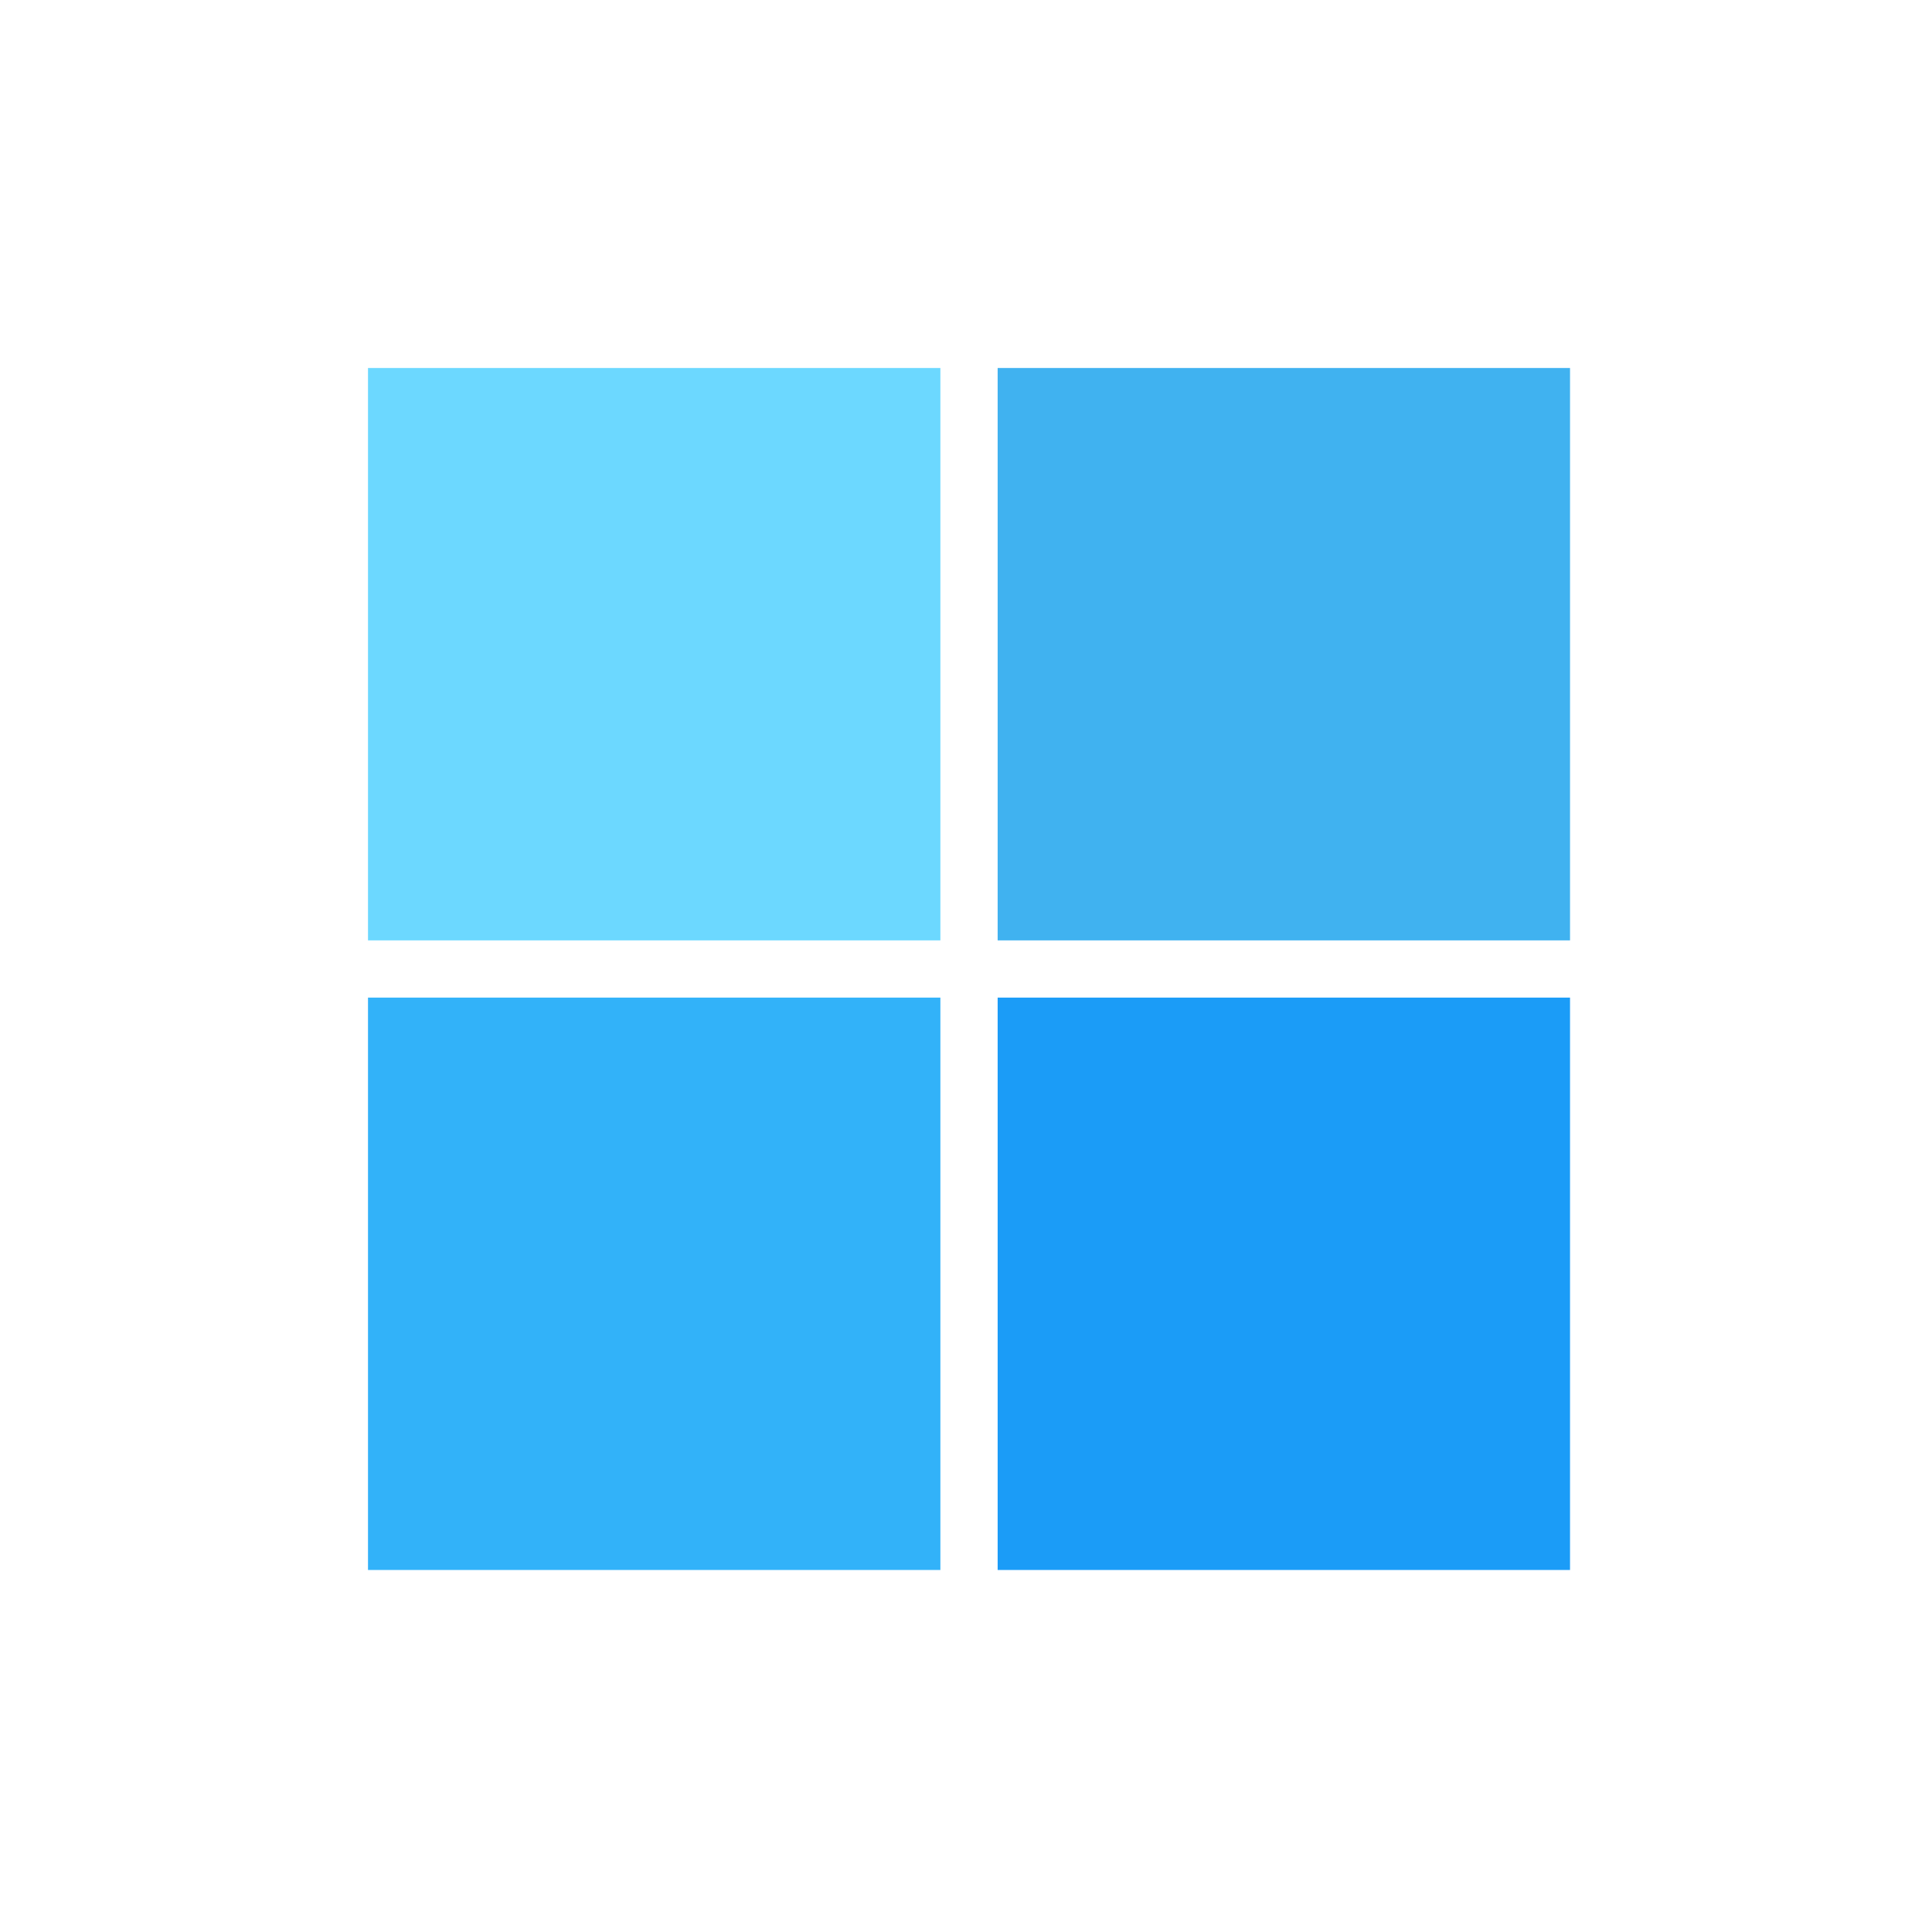
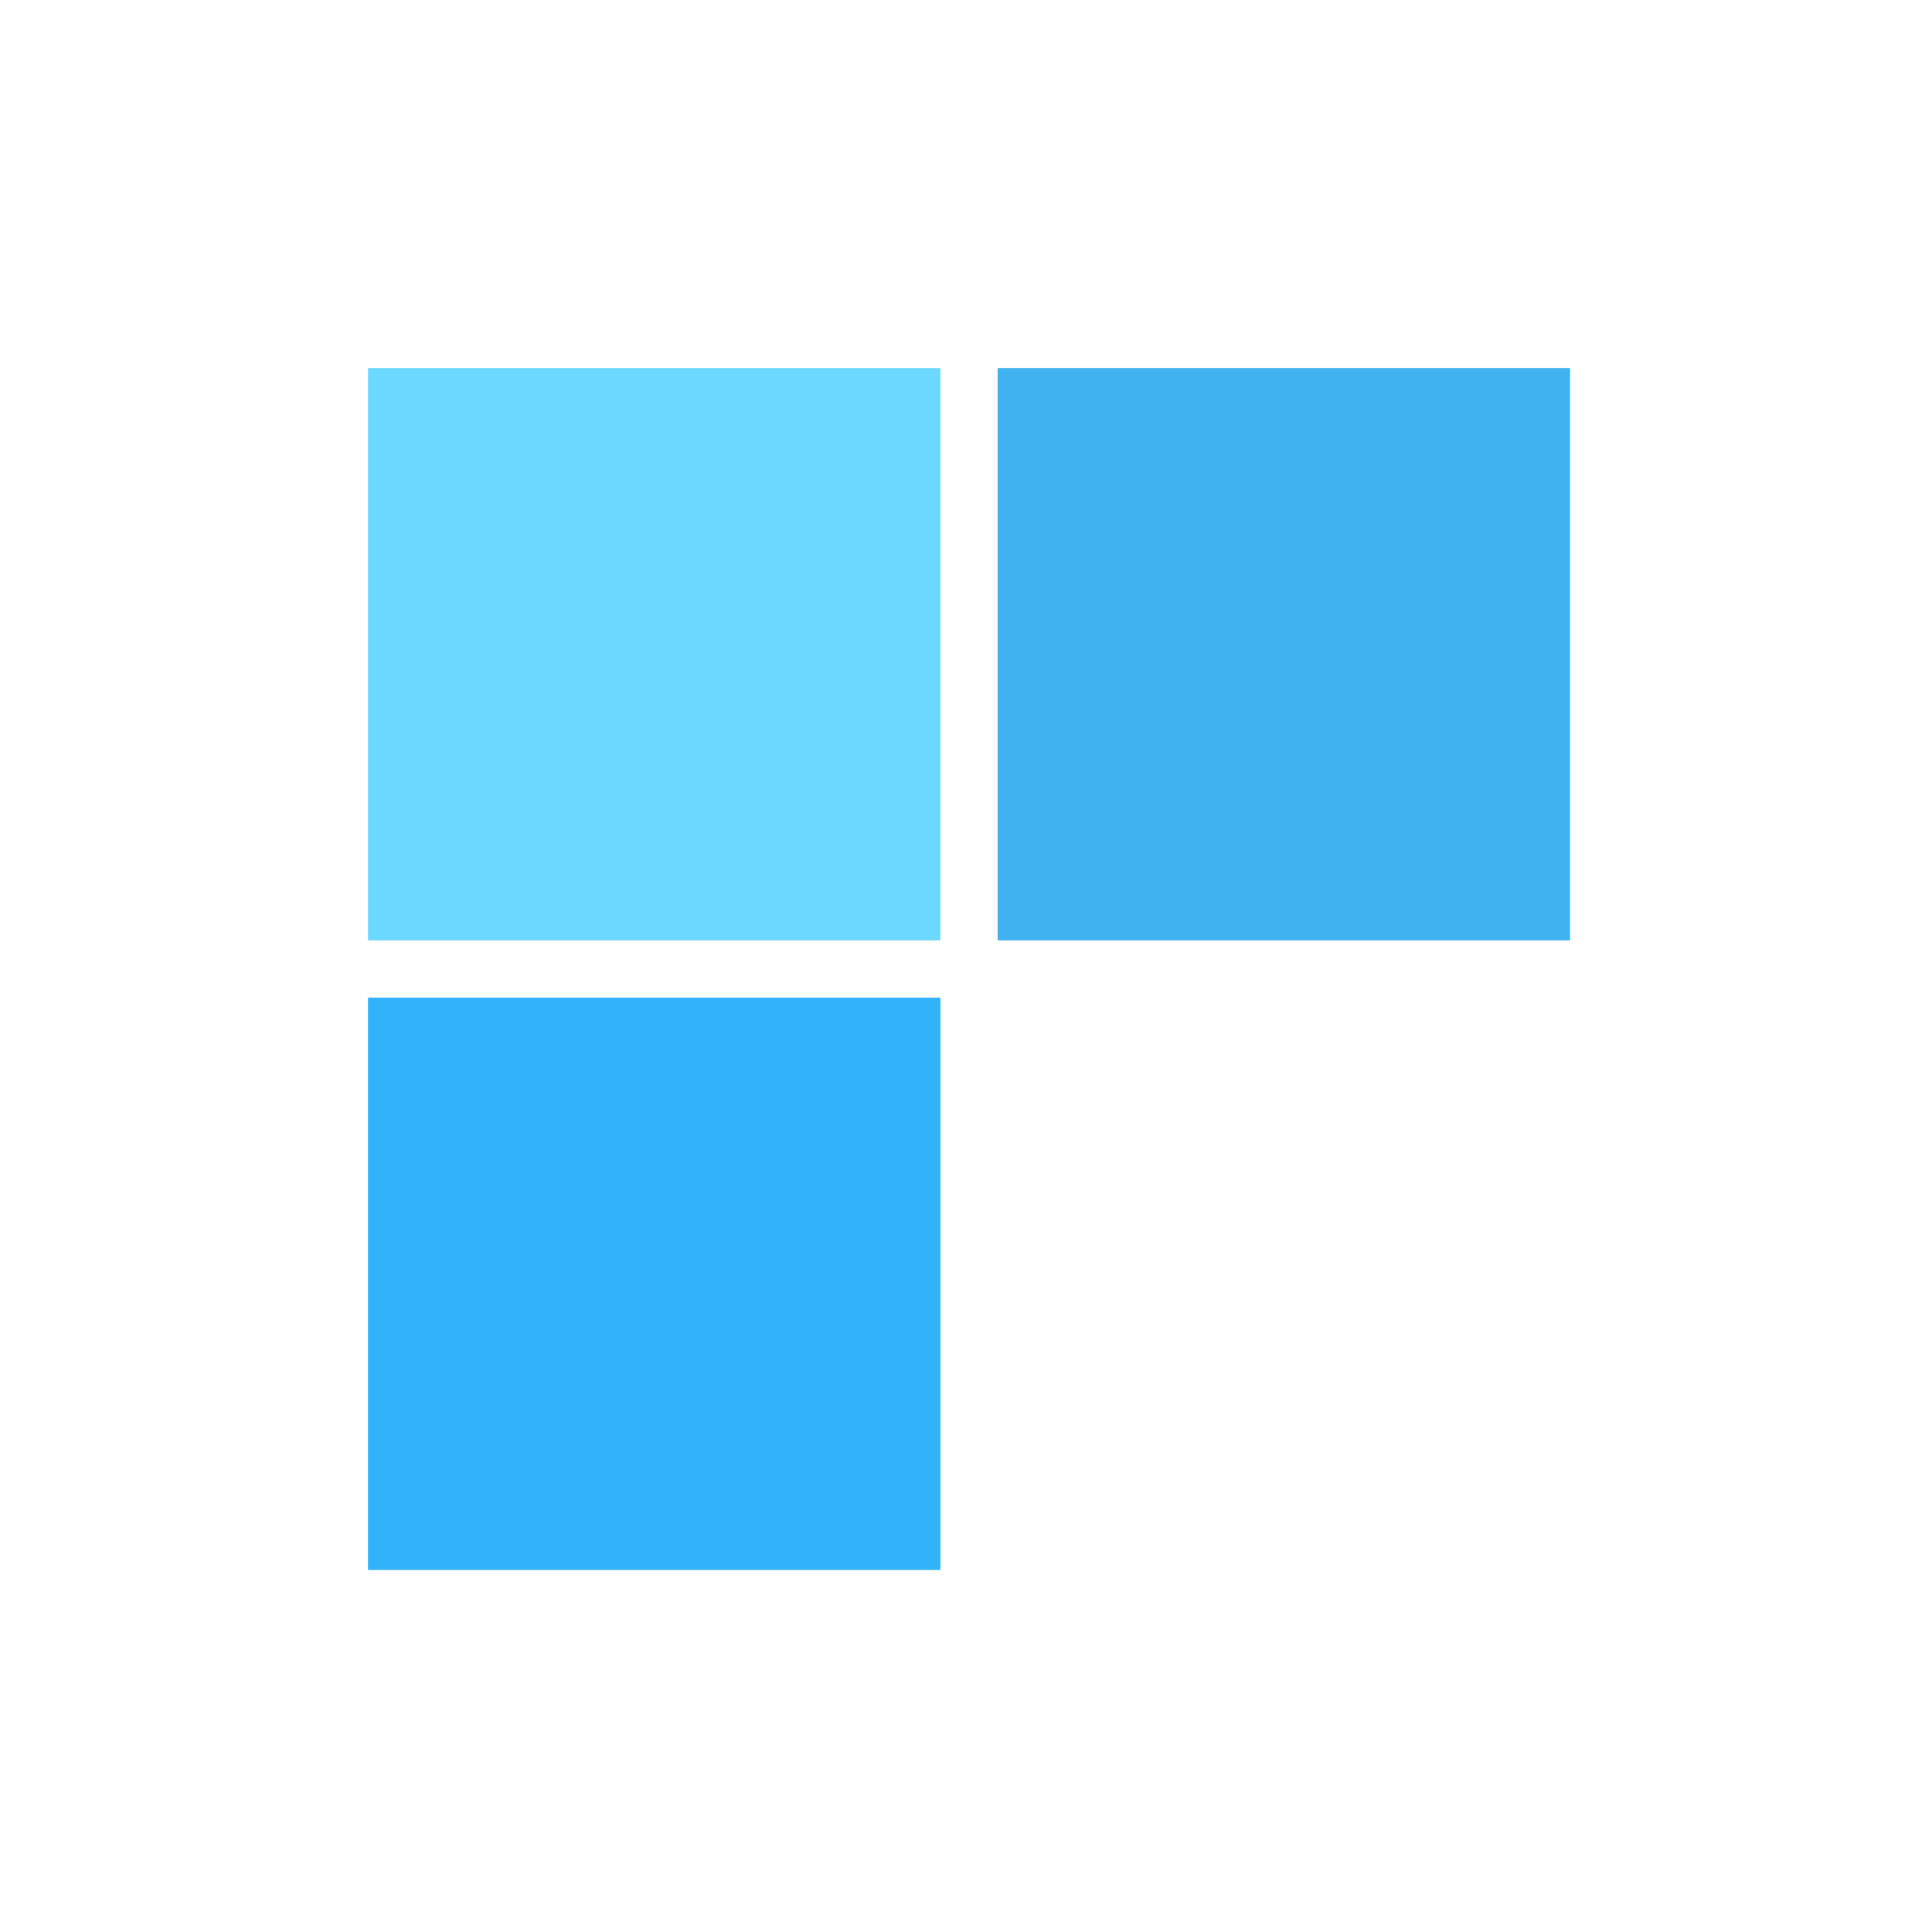
<svg xmlns="http://www.w3.org/2000/svg" width="42" height="42" viewBox="0 0 42 42" fill="none">
  <rect x="8" y="8" width="12.443" height="12.443" fill="#6CD8FF" />
  <rect x="8" y="21.687" width="12.443" height="12.443" fill="#32B2F9" />
-   <rect x="21.688" y="21.687" width="12.443" height="12.443" fill="#1B9CF7" />
  <rect x="21.688" y="8" width="12.443" height="12.443" fill="#40B2F0" />
</svg>